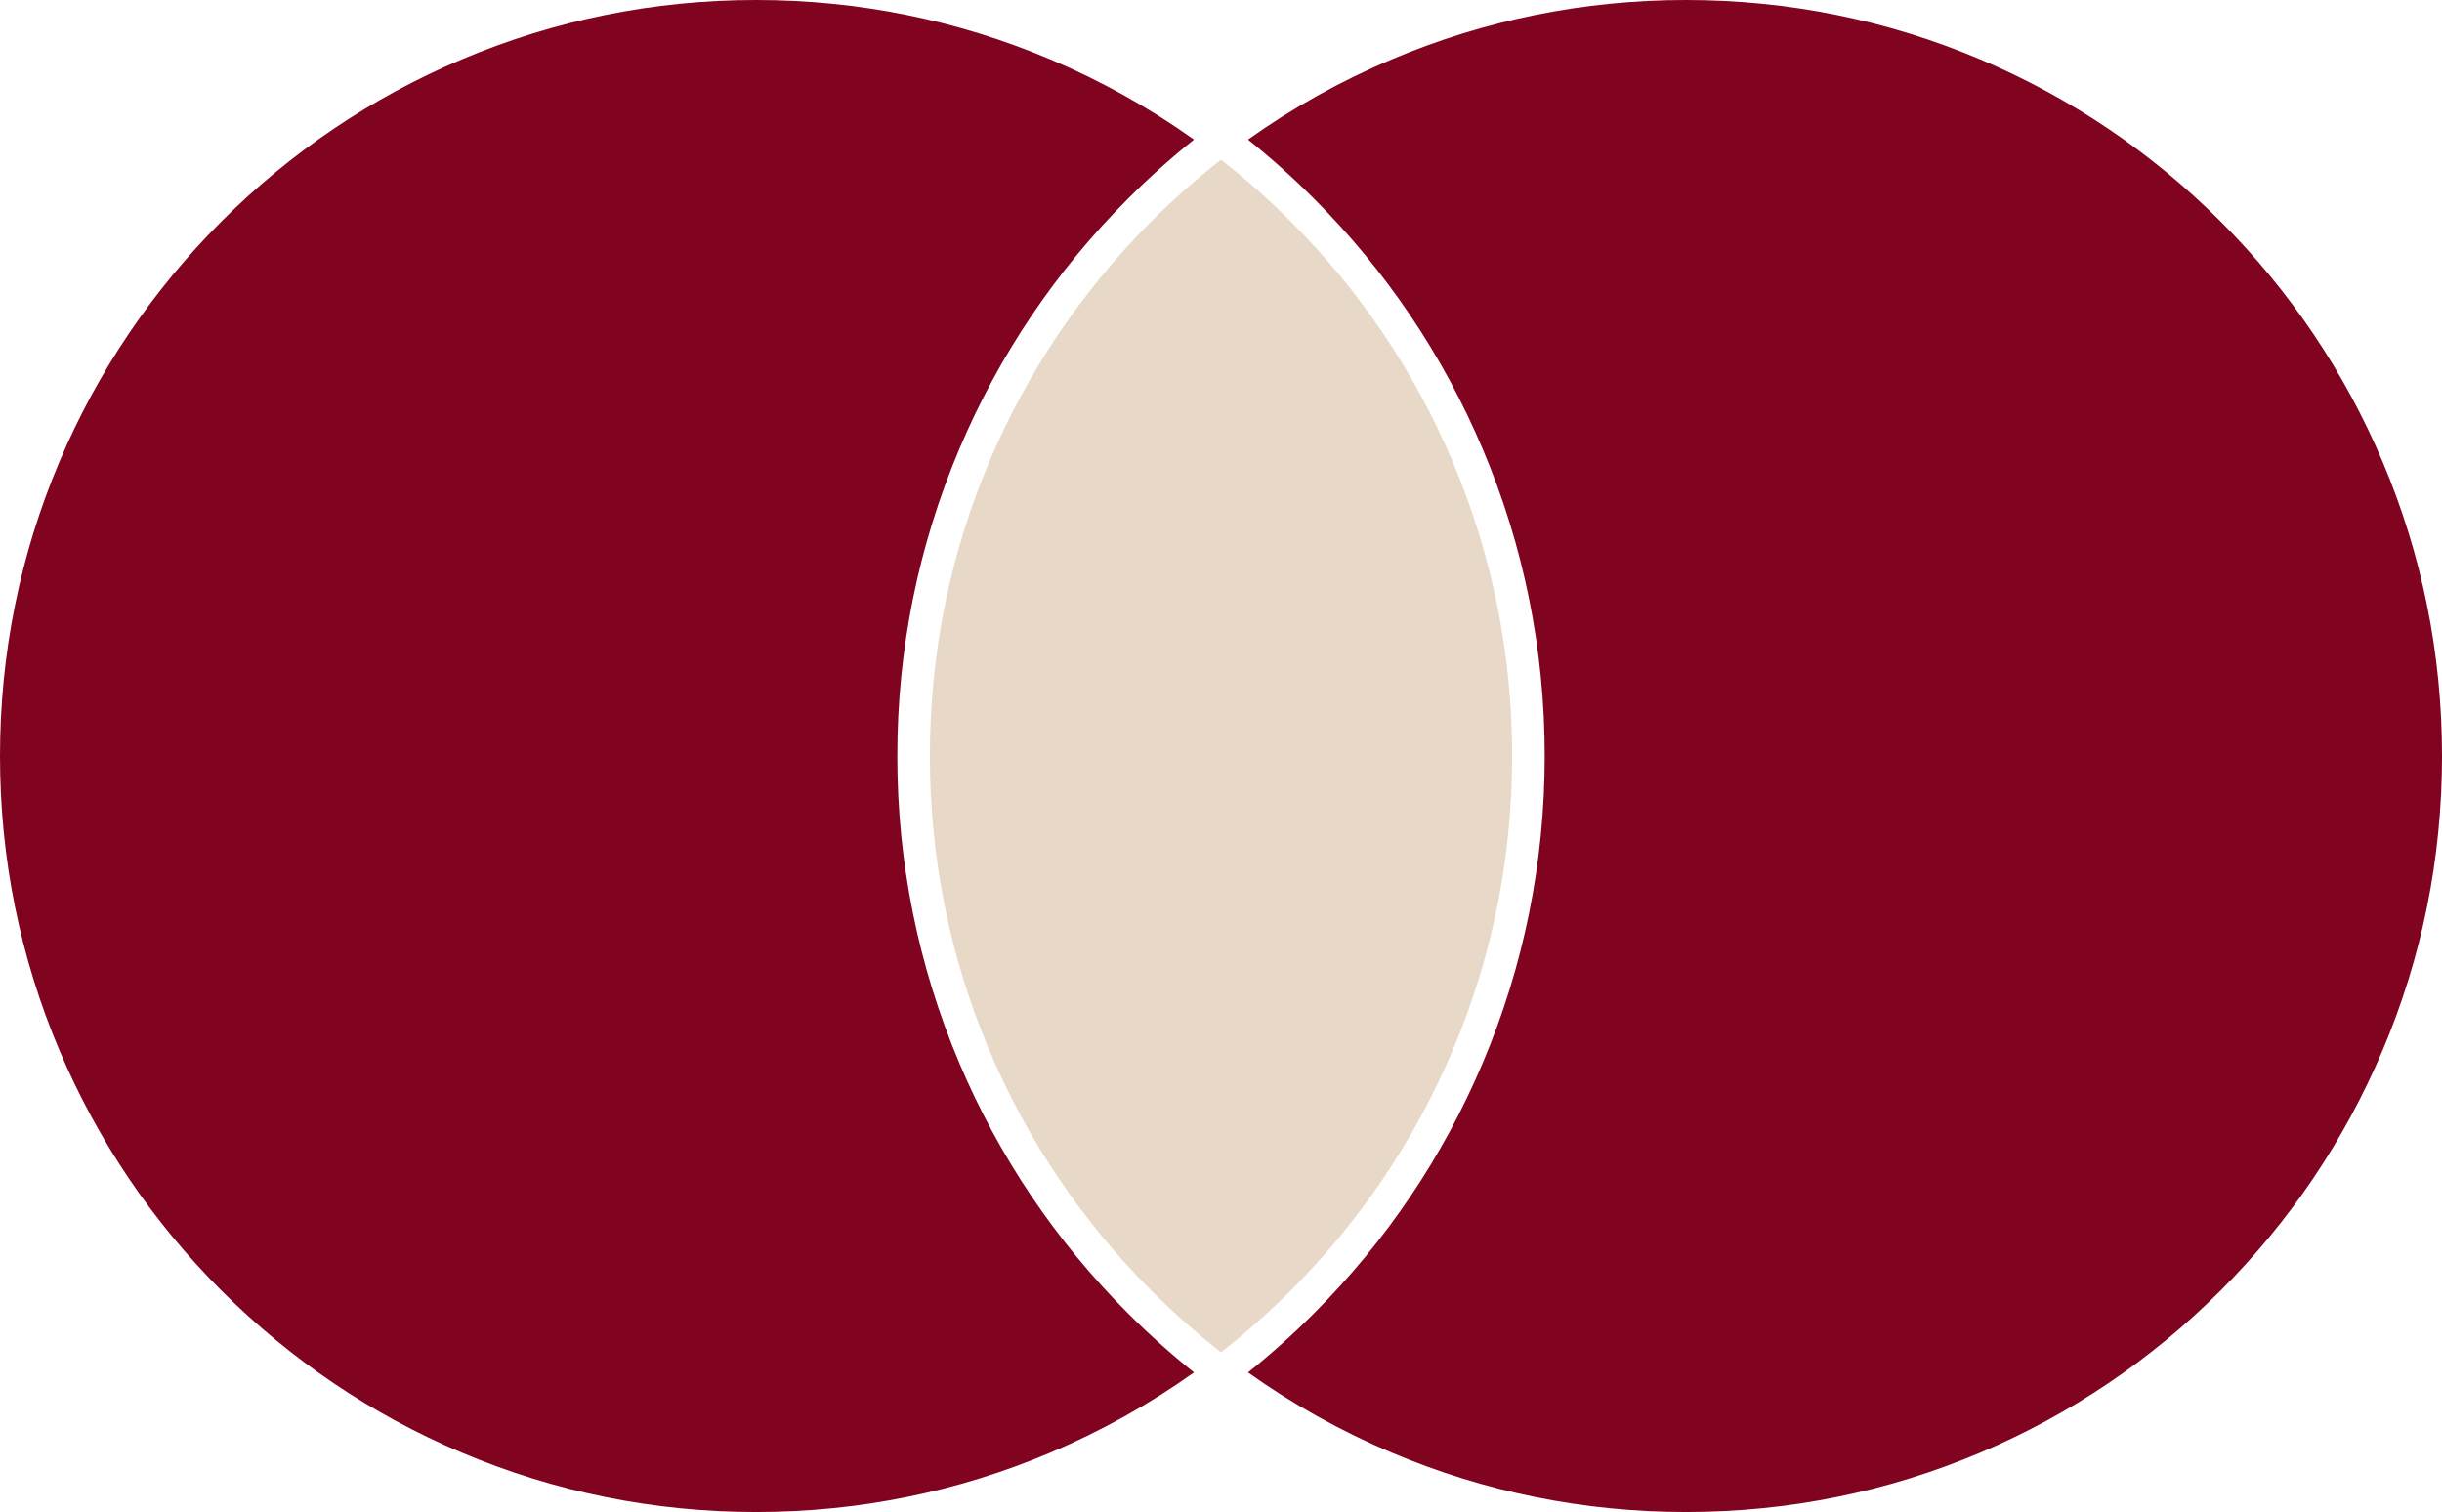
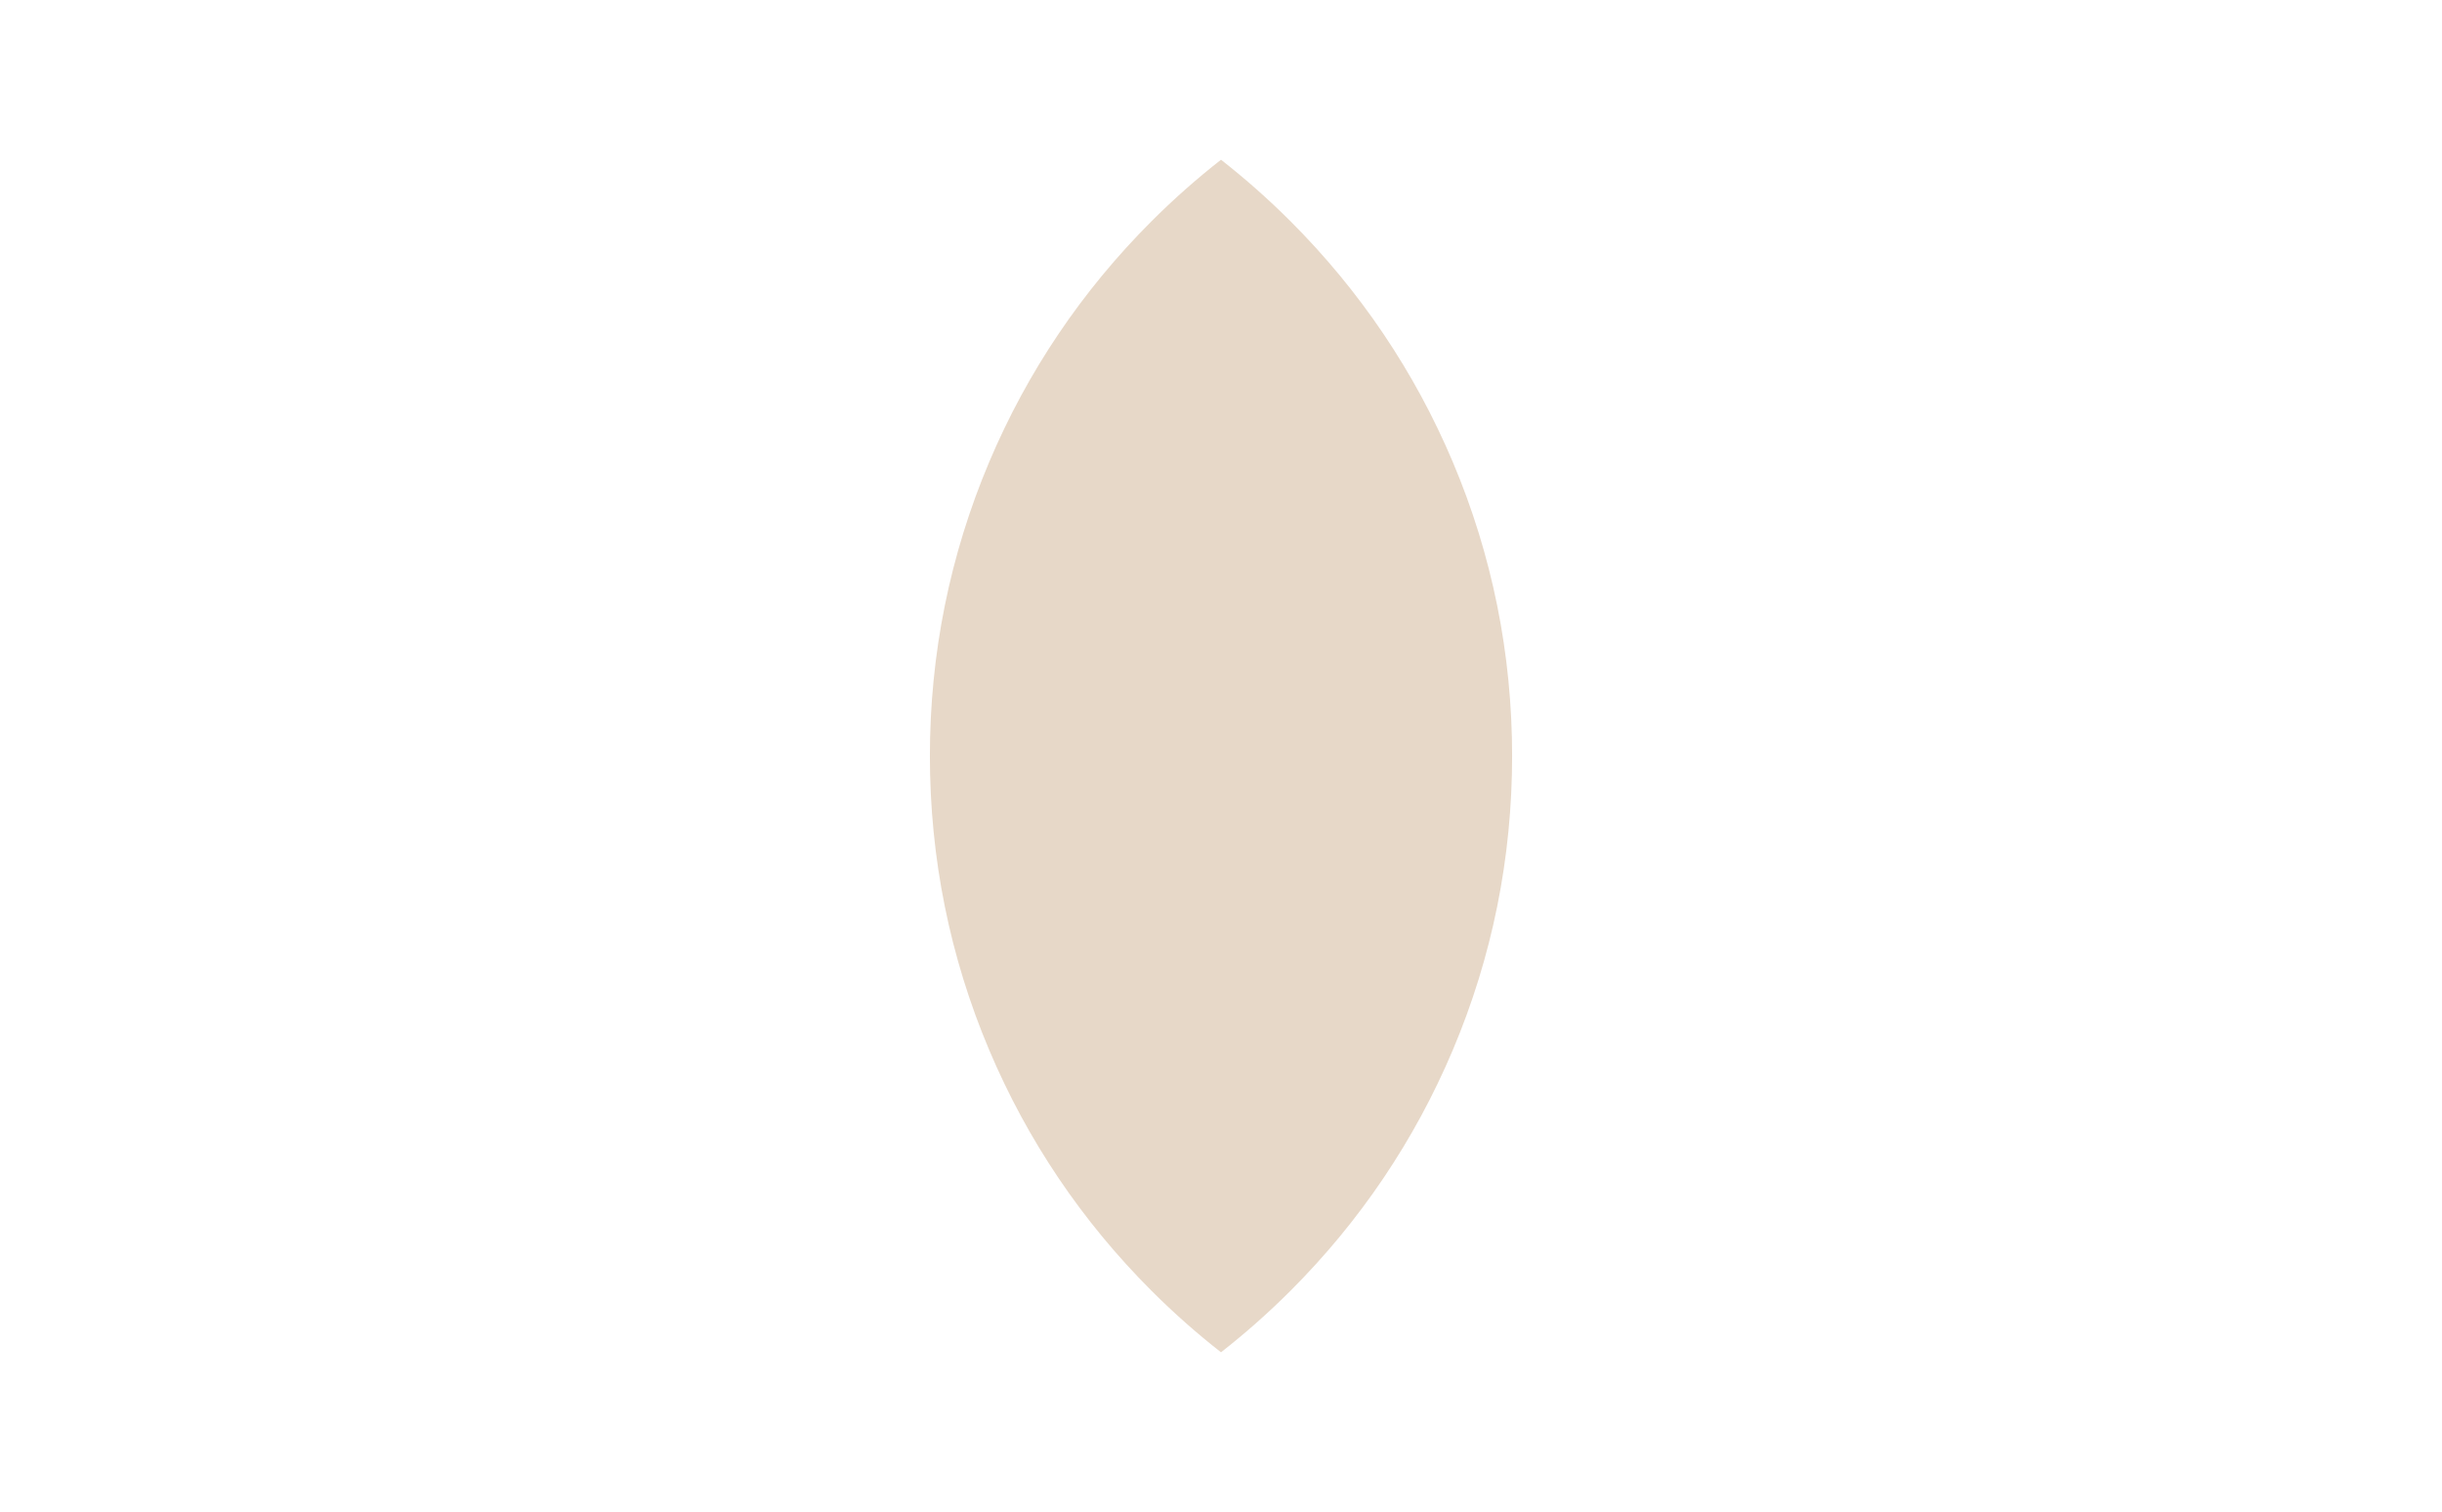
<svg xmlns="http://www.w3.org/2000/svg" fill="#000000" height="1447.3" preserveAspectRatio="xMidYMid meet" version="1" viewBox="0.0 0.0 2337.3 1447.3" width="2337.3" zoomAndPan="magnify">
  <g>
    <g id="change1_1">
-       <path d="m1142.81,1313.67c-42.77,30.45-88.72,56.12-137.51,76.75-89.2,37.73-183.97,56.86-281.66,56.86s-192.46-19.13-281.67-56.86c-86.17-36.45-163.56-88.63-230.02-155.09-66.46-66.46-118.64-143.86-155.09-230.02C19.13,916.1,0,821.34,0,723.64s19.13-192.46,56.86-281.67c36.45-86.17,88.63-163.56,155.09-230.02,66.46-66.46,143.86-118.64,230.02-155.09C531.18,19.13,625.94,0,723.64,0s192.46,19.13,281.66,56.86c48.77,20.63,94.73,46.3,137.49,76.75-21.88,17.49-42.84,36.27-62.87,56.3-69.32,69.32-123.73,150.04-161.75,239.92-39.37,93.07-59.33,191.92-59.33,293.81s19.96,200.74,59.33,293.81c38.02,89.89,92.43,170.61,161.75,239.92,20.03,20.03,41,38.81,62.88,56.3Z" fill="#800320" />
-     </g>
+       </g>
    <g id="change2_1">
      <path d="m1447.28,723.64c0,97.7-19.13,192.46-56.87,281.67-36.45,86.17-88.62,163.56-155.08,230.02-21.15,21.15-43.39,40.84-66.68,59.05-23.29-18.21-45.53-37.9-66.68-59.05-66.46-66.46-118.63-143.86-155.08-230.02-37.74-89.21-56.87-183.97-56.87-281.67s19.13-192.46,56.87-281.67c36.45-86.17,88.62-163.56,155.08-230.02,21.15-21.15,43.39-40.84,66.68-59.05,23.29,18.21,45.53,37.9,66.68,59.05,66.46,66.46,118.63,143.86,155.08,230.02,37.74,89.21,56.87,183.97,56.87,281.67Z" fill="#e7d8c8" />
    </g>
    <g id="change3_1">
-       <path d="m2337.31,723.64c0,97.7-19.13,192.46-56.86,281.67-36.45,86.17-88.63,163.56-155.09,230.02-66.46,66.46-143.86,118.64-230.02,155.09-89.21,37.73-183.97,56.86-281.67,56.86s-192.46-19.13-281.66-56.86c-48.78-20.63-94.74-46.3-137.51-76.75,21.88-17.49,42.85-36.27,62.88-56.3,69.32-69.32,123.73-150.04,161.75-239.92,39.37-93.07,59.33-191.92,59.33-293.81s-19.96-200.74-59.33-293.81c-38.02-89.89-92.43-170.61-161.75-239.92-20.03-20.03-40.99-38.81-62.87-56.3,42.77-30.45,88.72-56.12,137.49-76.75C1421.21,19.13,1515.98,0,1613.67,0s192.46,19.13,281.67,56.86c86.17,36.45,163.56,88.63,230.02,155.09,66.46,66.46,118.64,143.86,155.09,230.02,37.73,89.21,56.86,183.97,56.86,281.67Z" fill="#800320" />
-     </g>
+       </g>
  </g>
</svg>